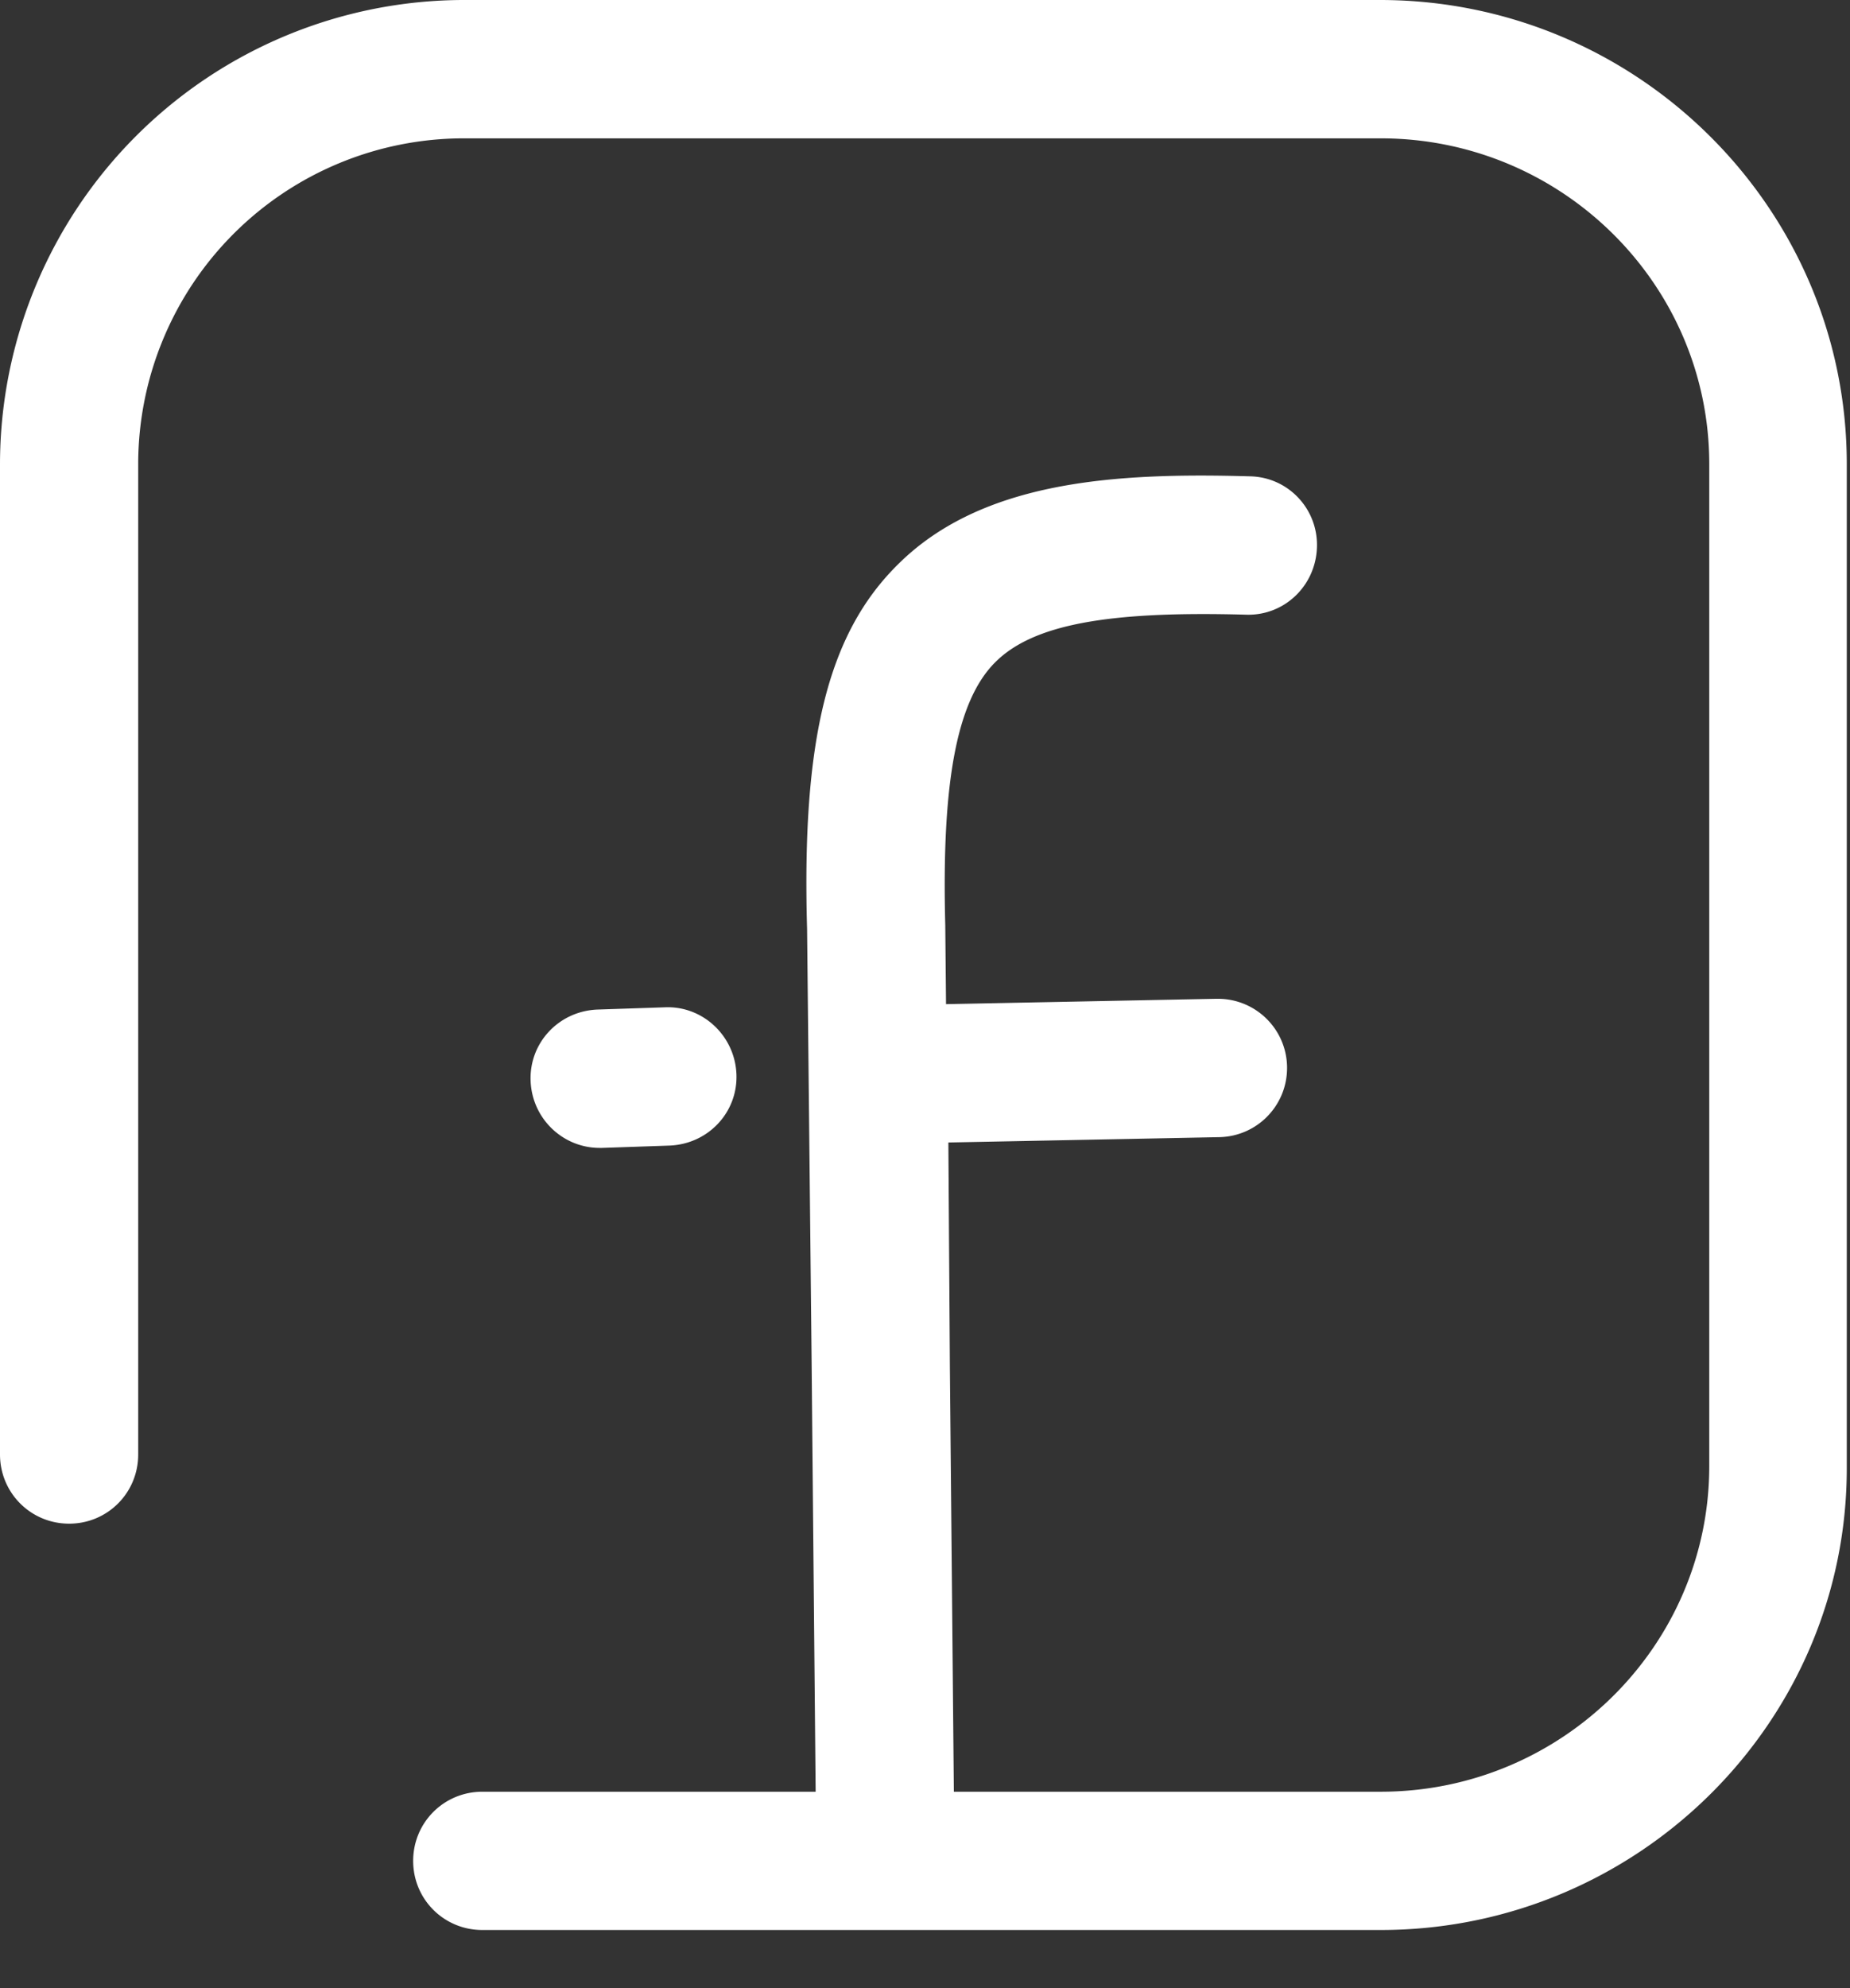
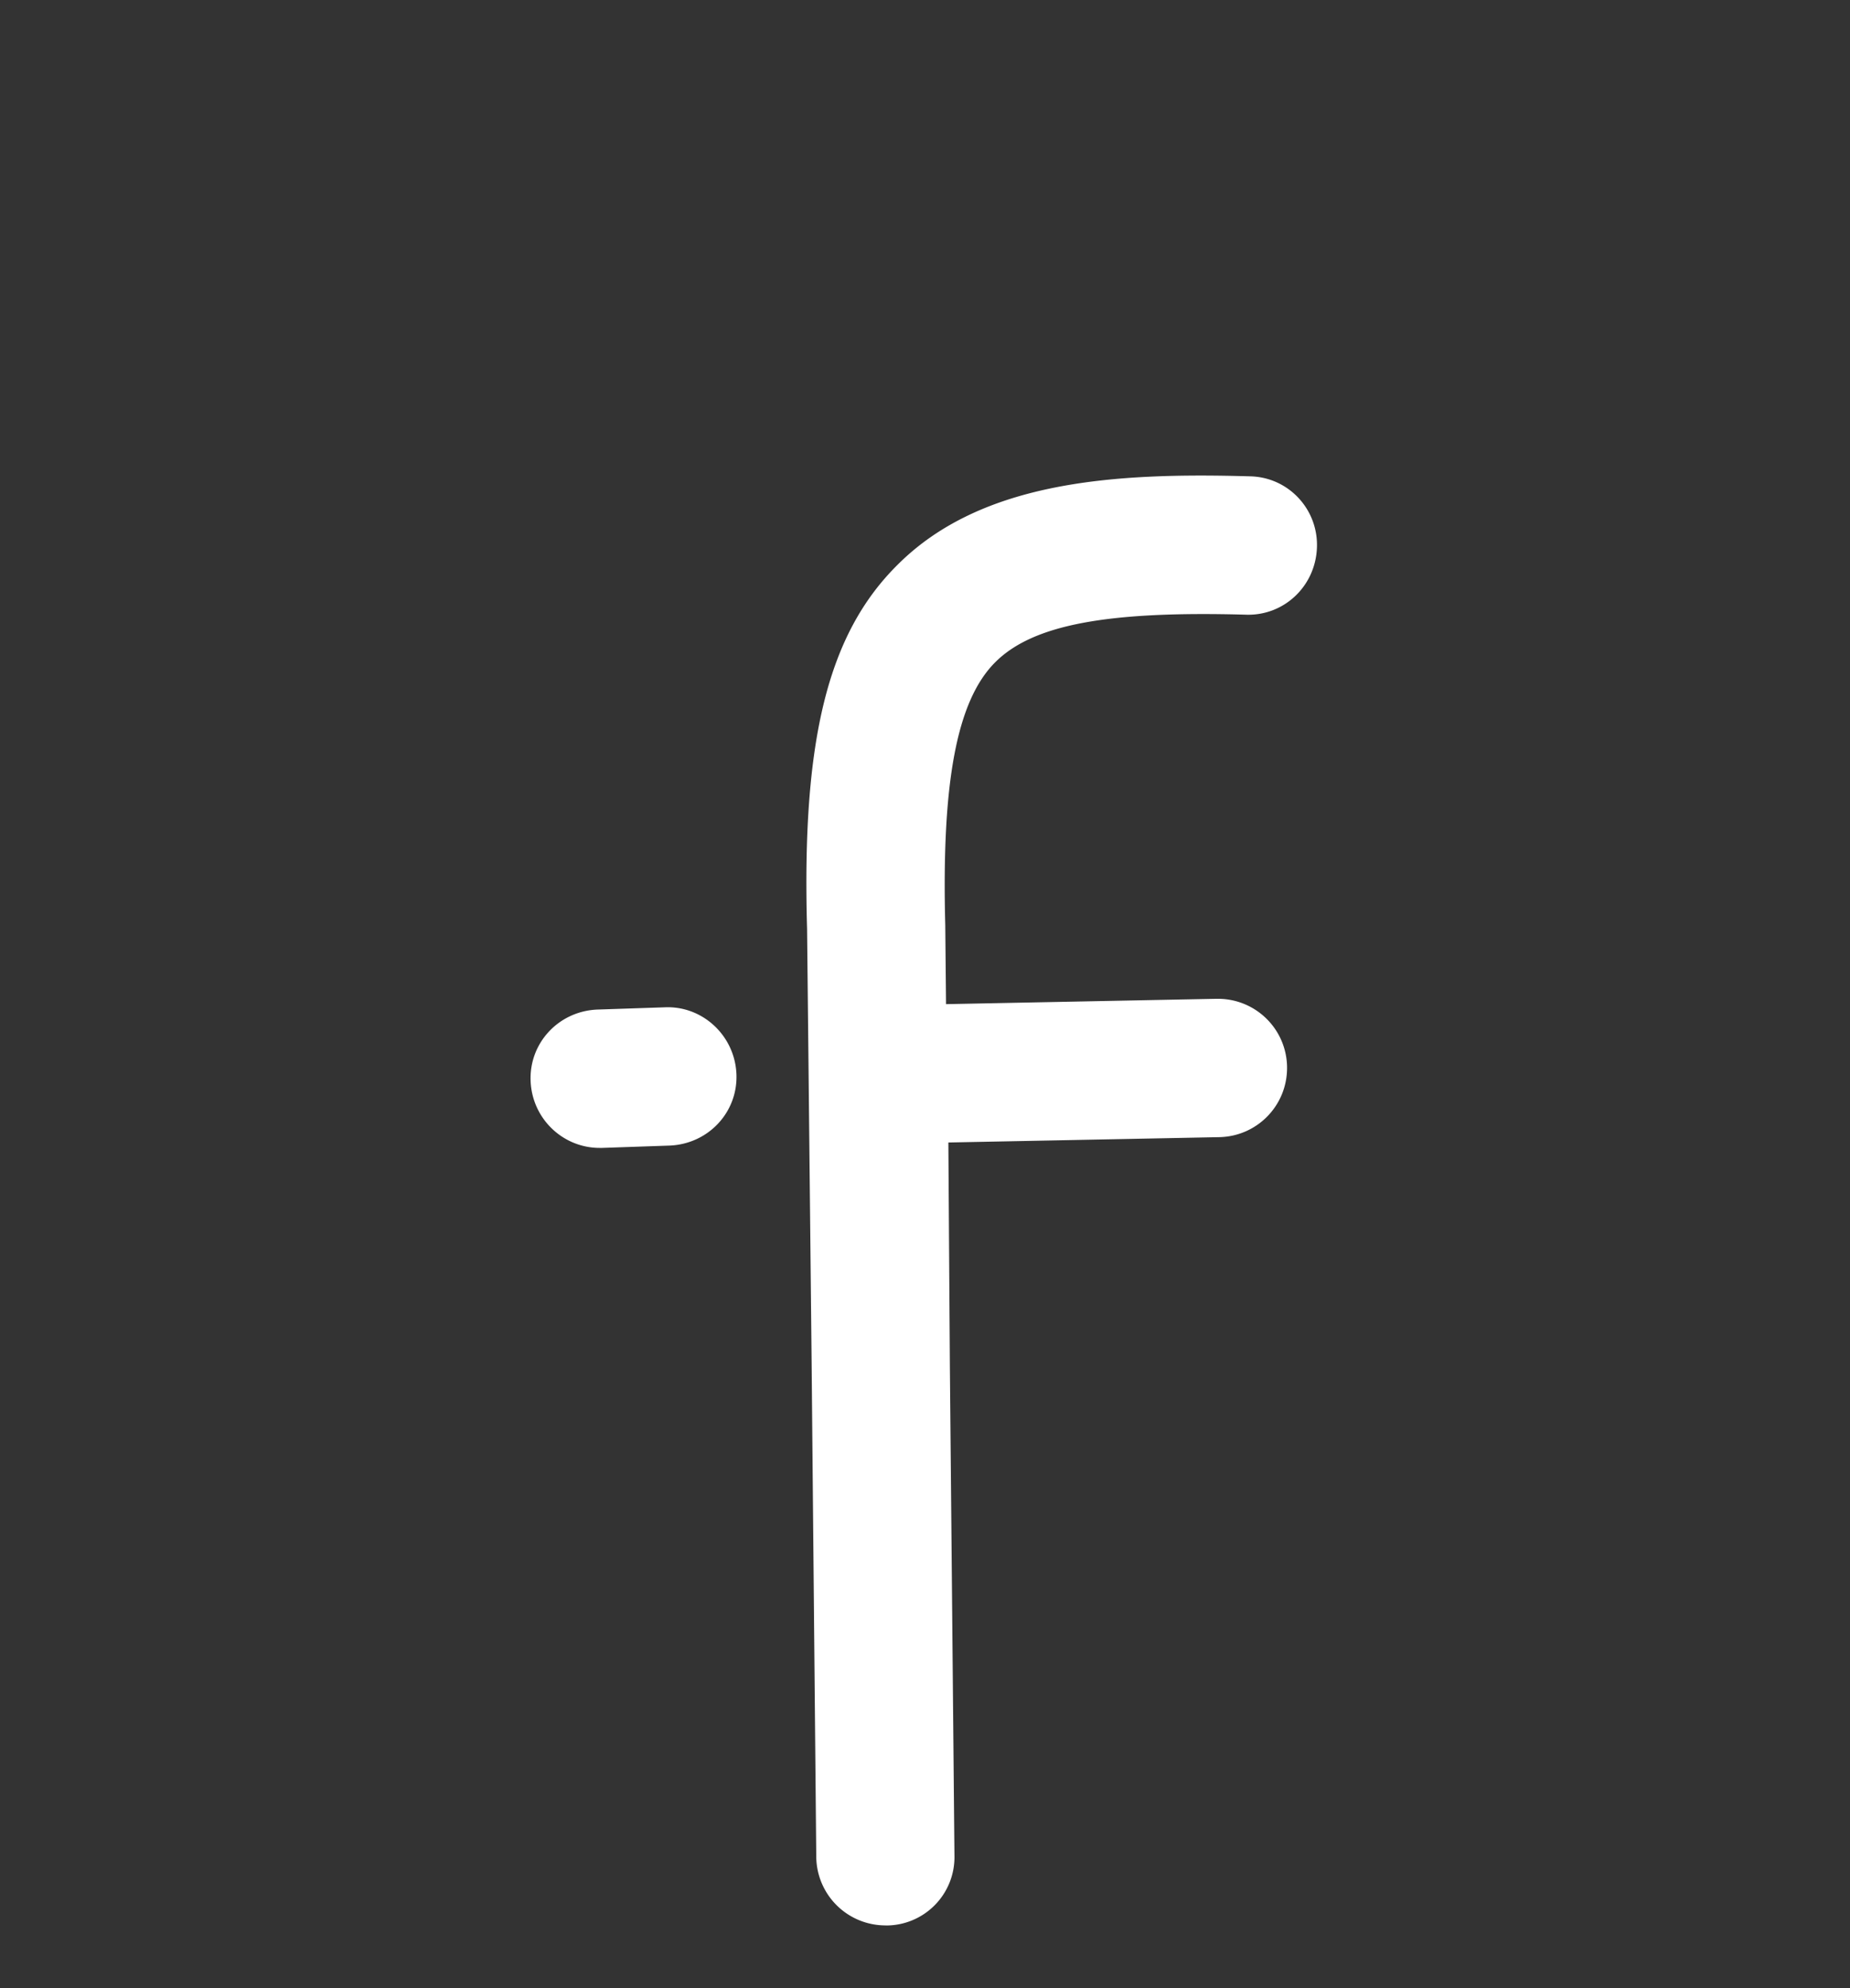
<svg xmlns="http://www.w3.org/2000/svg" width="27" height="29" viewBox="0 0 27 29" fill="none">
  <rect x="0" y="0" width="27" height="29" fill="#333333" stroke="none" />
  <path d="M12.922 28.085a1.01 1.01 0 01-1.009-.997l-.067-7.15-.067-6.388c-.079-2.758.302-4.304 1.322-5.313 1.233-1.232 3.194-1.345 5.144-1.289.56.012.998.482.975 1.043-.022.56-.482.997-1.042.975-2.017-.056-3.105.145-3.654.695-.56.56-.784 1.748-.728 3.844v.022l.011 1.12 3.945-.078h.022c.55 0 .998.437 1.01.987v.022c0 .55-.438.997-.987 1.009l-3.956.078.022 3.261.067 7.15a.997.997 0 01-1.008 1.01s.01 0 0 0zm-4.17-11.341c-.537 0-.986-.426-1.008-.976-.022-.56.415-1.02.975-1.042l.986-.033c.55-.023 1.02.414 1.043.975.022.56-.415 1.02-.976 1.042l-.986.034h-.033z" fill="#fff" />
-   <path d="M20.15 28.152H7.039c-.56 0-1.009-.448-1.009-1.008s.449-1.009 1.01-1.009h13.11c2.644 0 4.796-2.13 4.796-4.752V6.77c0-2.622-2.152-4.752-4.796-4.752H6.769A4.754 4.754 0 002.017 6.77v14.446c0 .56-.448 1.009-1.008 1.009S0 21.776 0 21.215V6.77A6.777 6.777 0 016.77 0h13.37c3.754 0 6.813 3.037 6.813 6.77v14.625c.012 3.72-3.048 6.757-6.802 6.757z" fill="#fff" />
</svg>